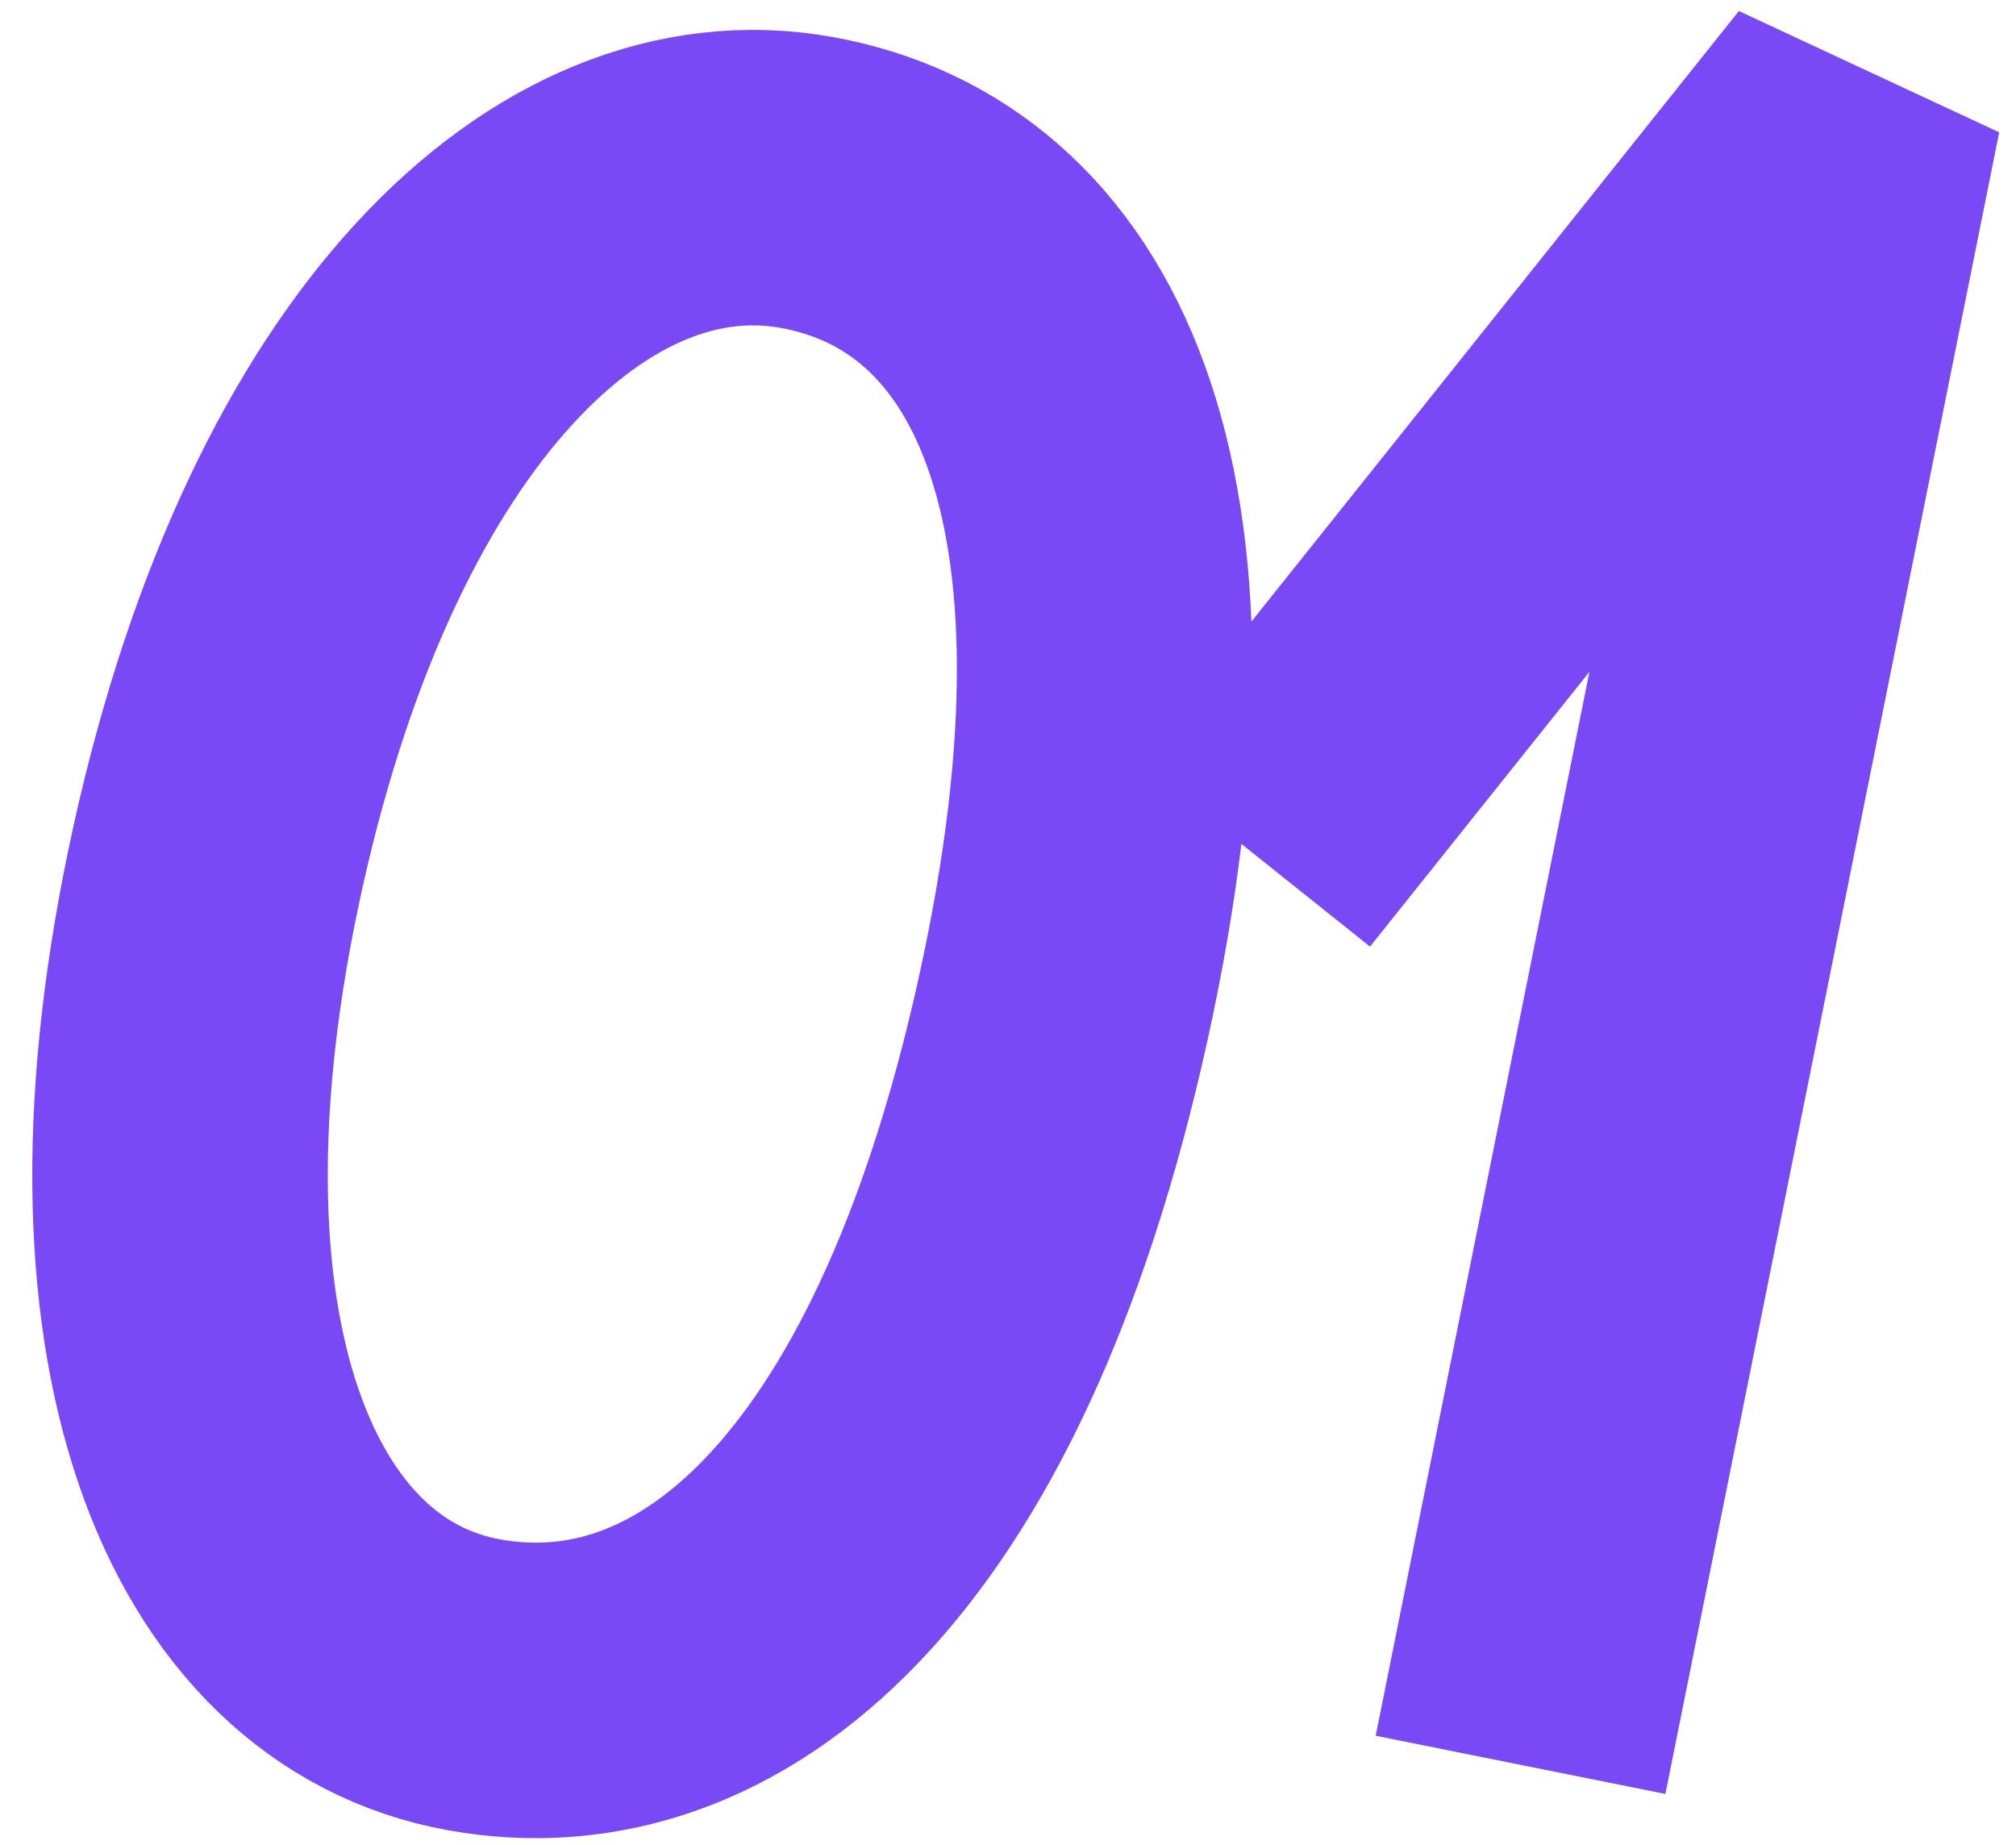
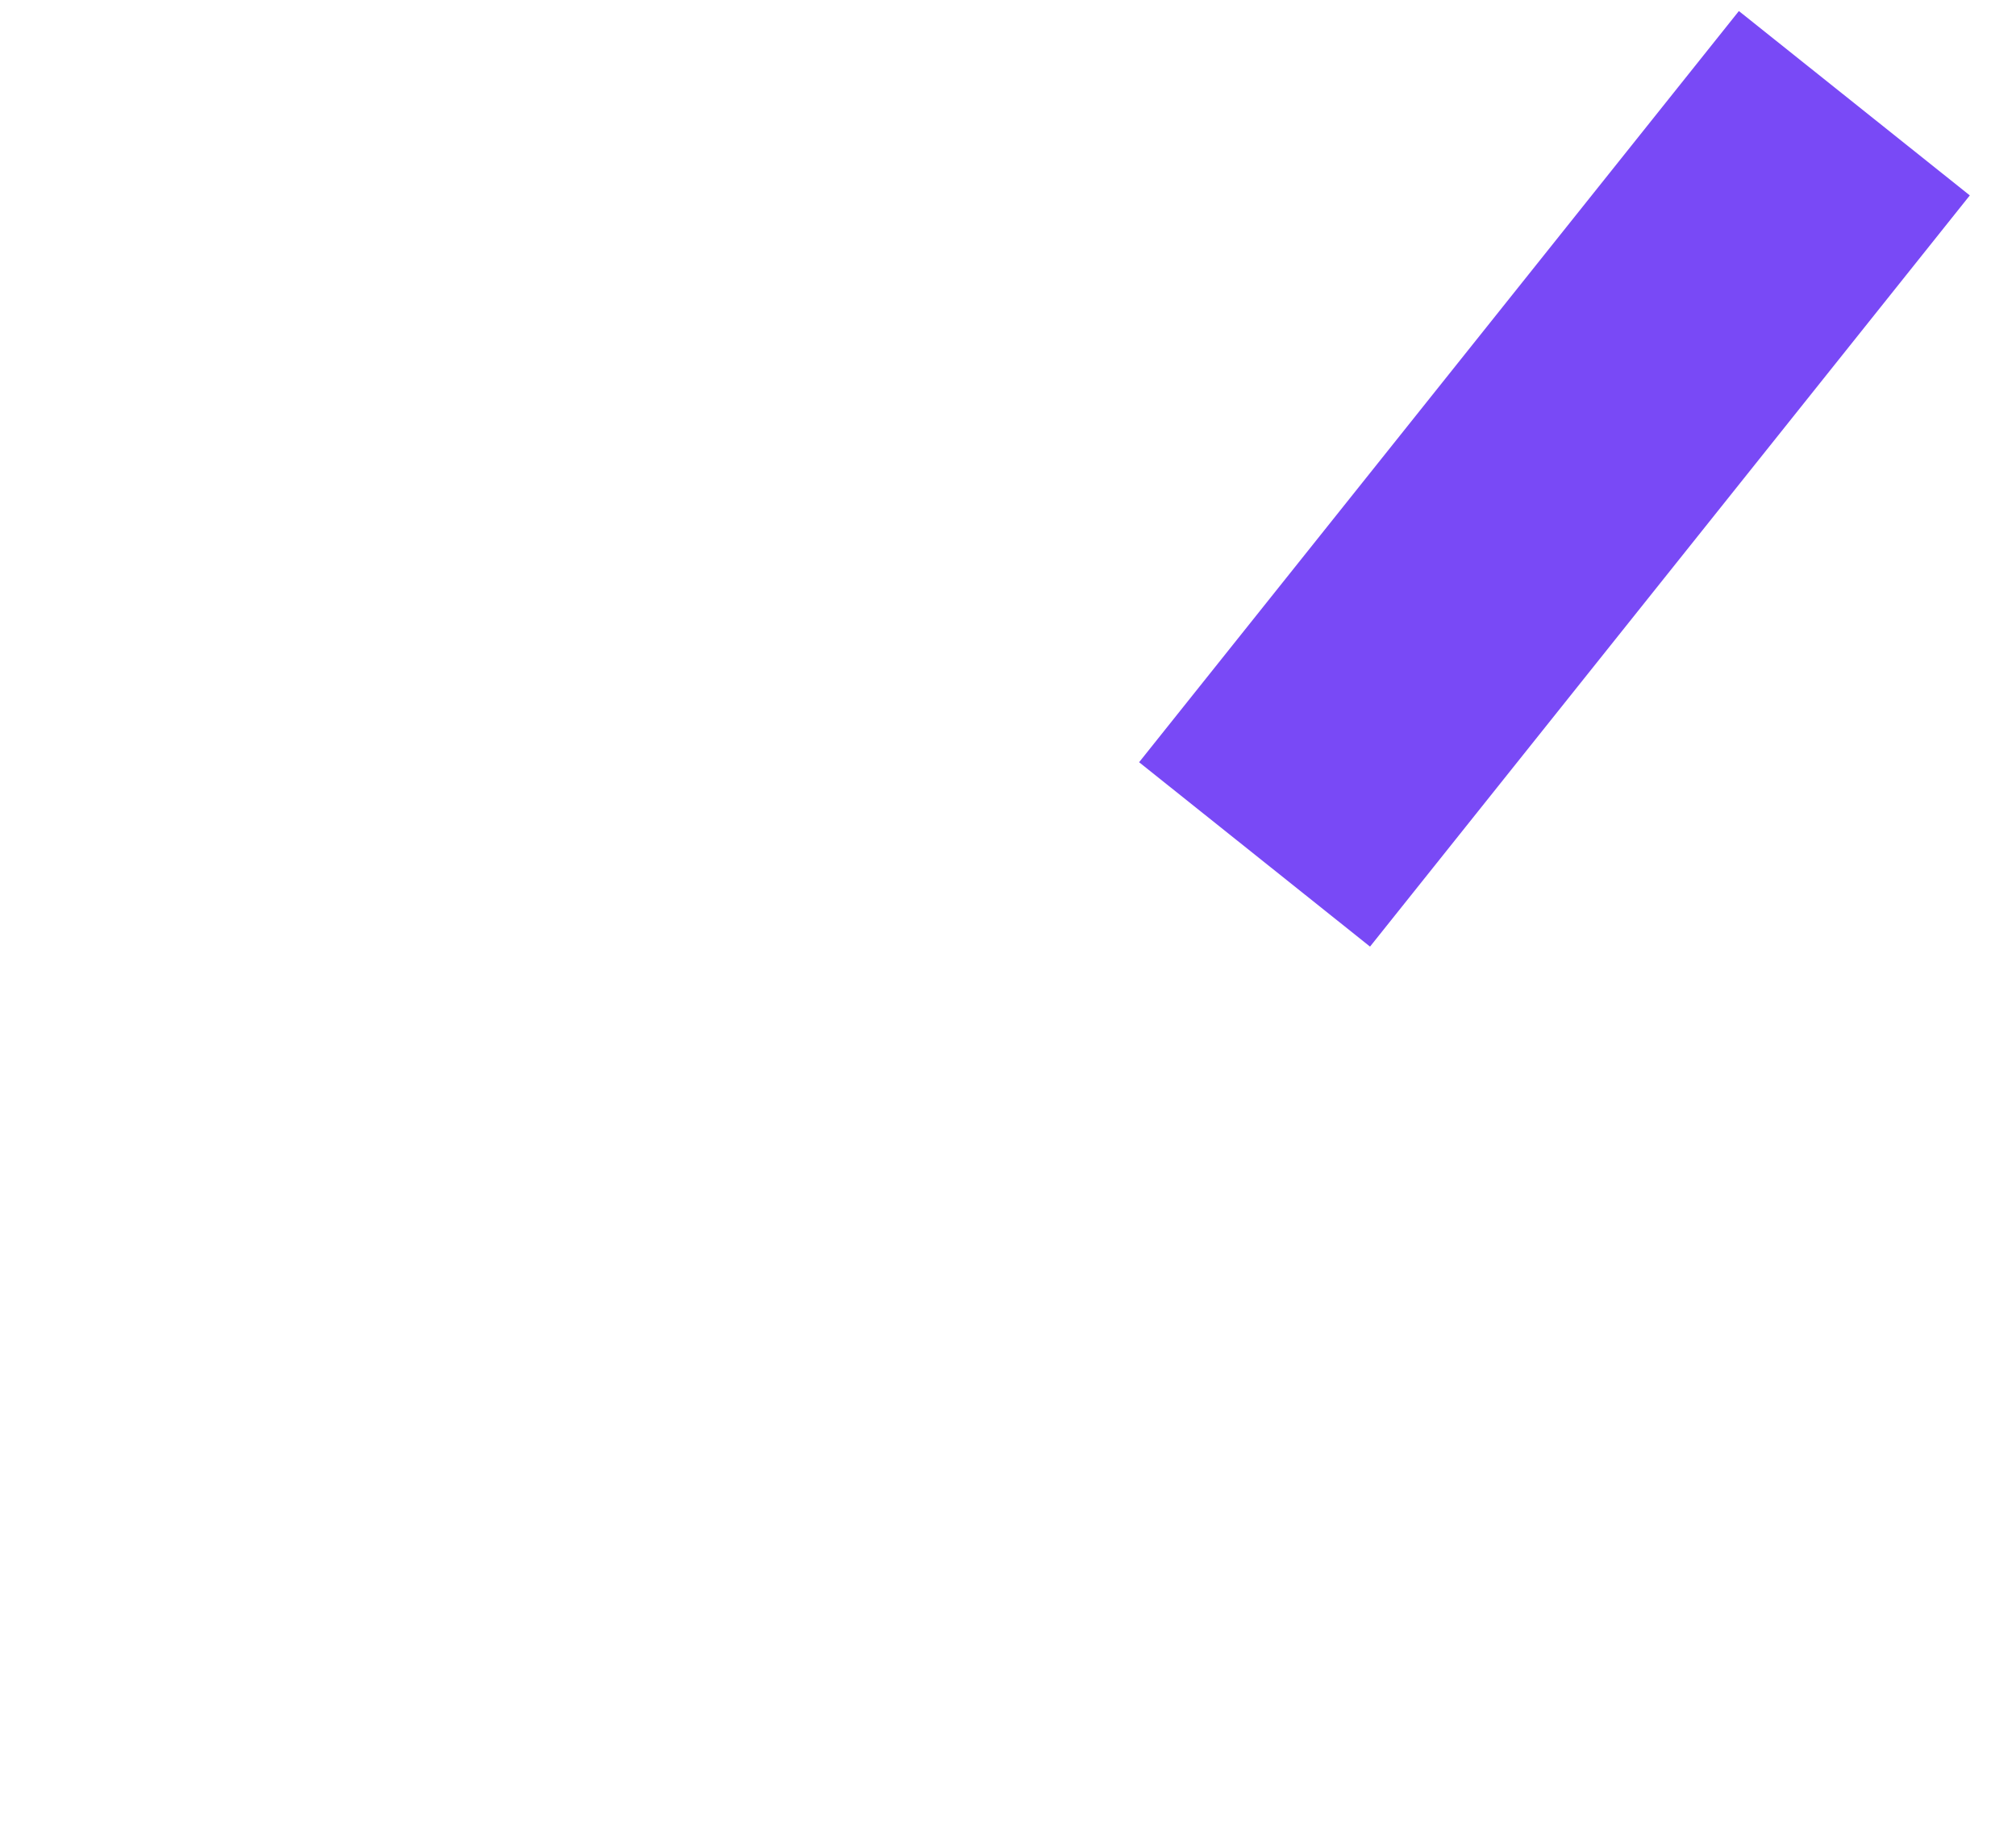
<svg xmlns="http://www.w3.org/2000/svg" width="59" height="54" viewBox="0 0 59 54" fill="none">
-   <path d="M36.716 25.006L54.269 3.021L44.5 51.651" stroke="#7949F6" stroke-width="8.648" />
-   <path d="M31.107 29.558C27.712 44.898 20.705 50.542 13.876 49.309C7.047 48.076 3.252 39.211 6.376 25.092C9.501 10.973 16.778 4.107 23.608 5.34C30.437 6.573 34.502 14.217 31.107 29.558Z" stroke="#7949F6" stroke-width="8.648" />
+   <path d="M36.716 25.006L54.269 3.021" stroke="#7949F6" stroke-width="8.648" />
</svg>